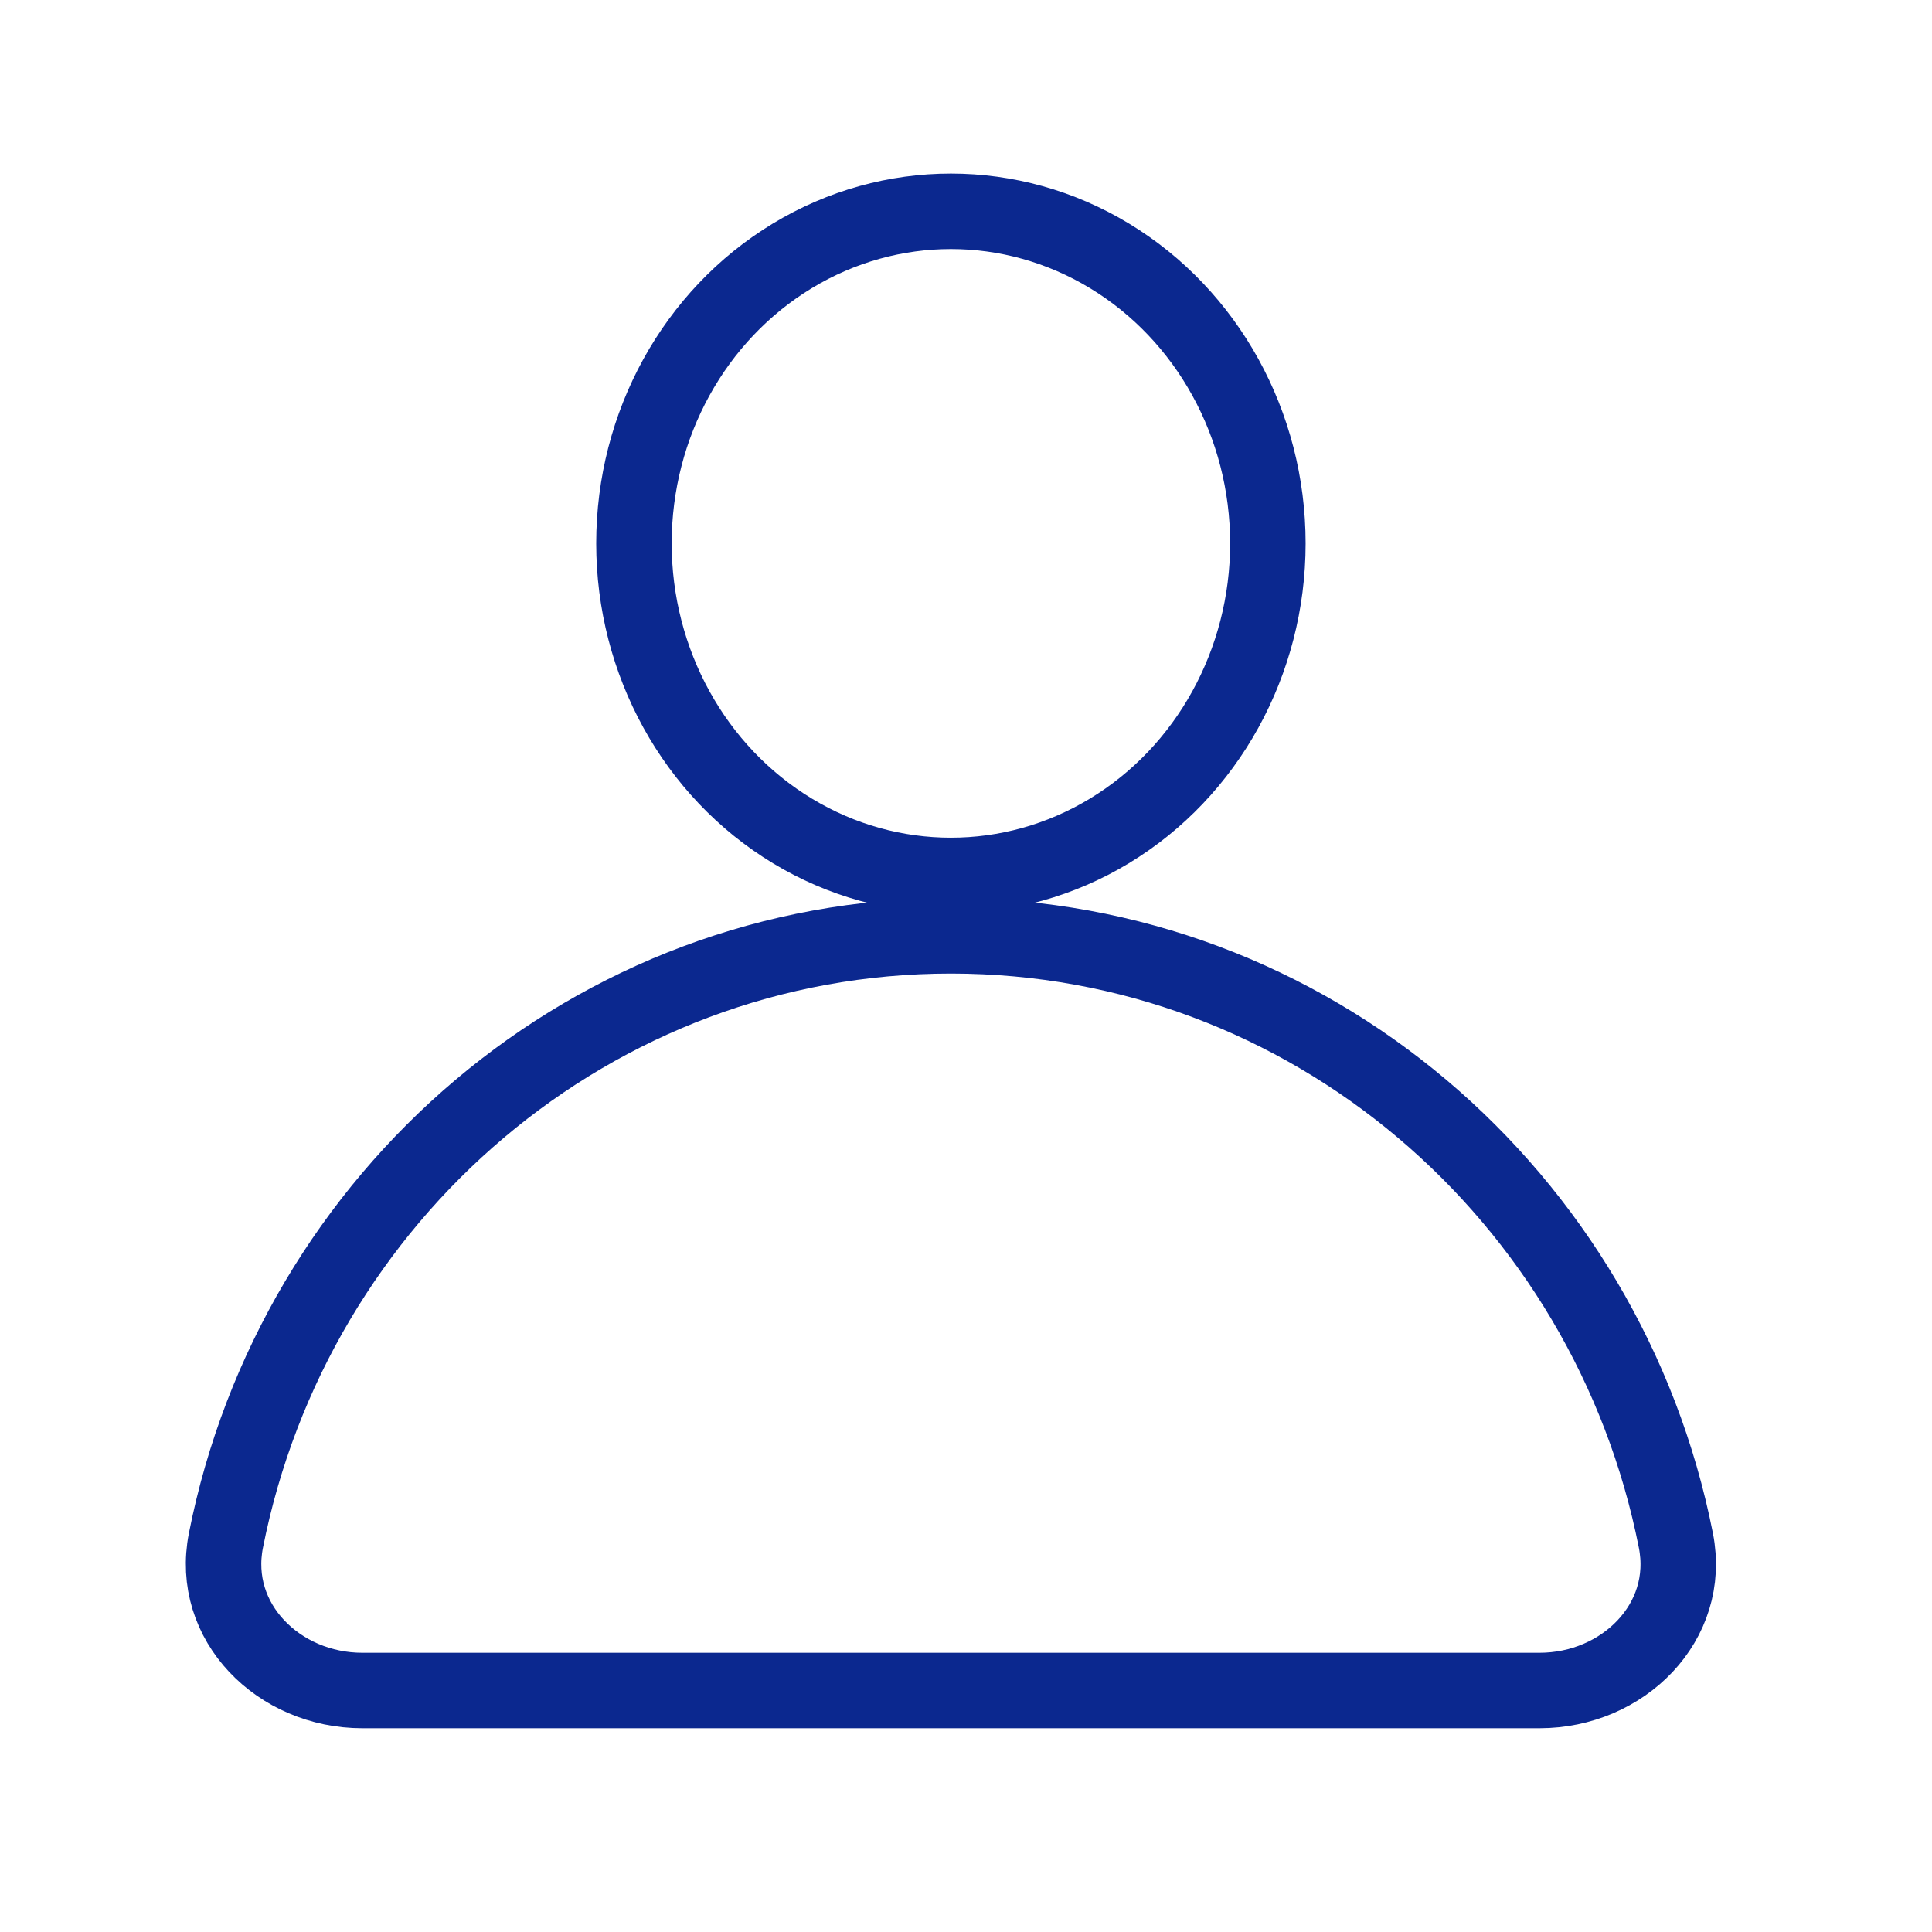
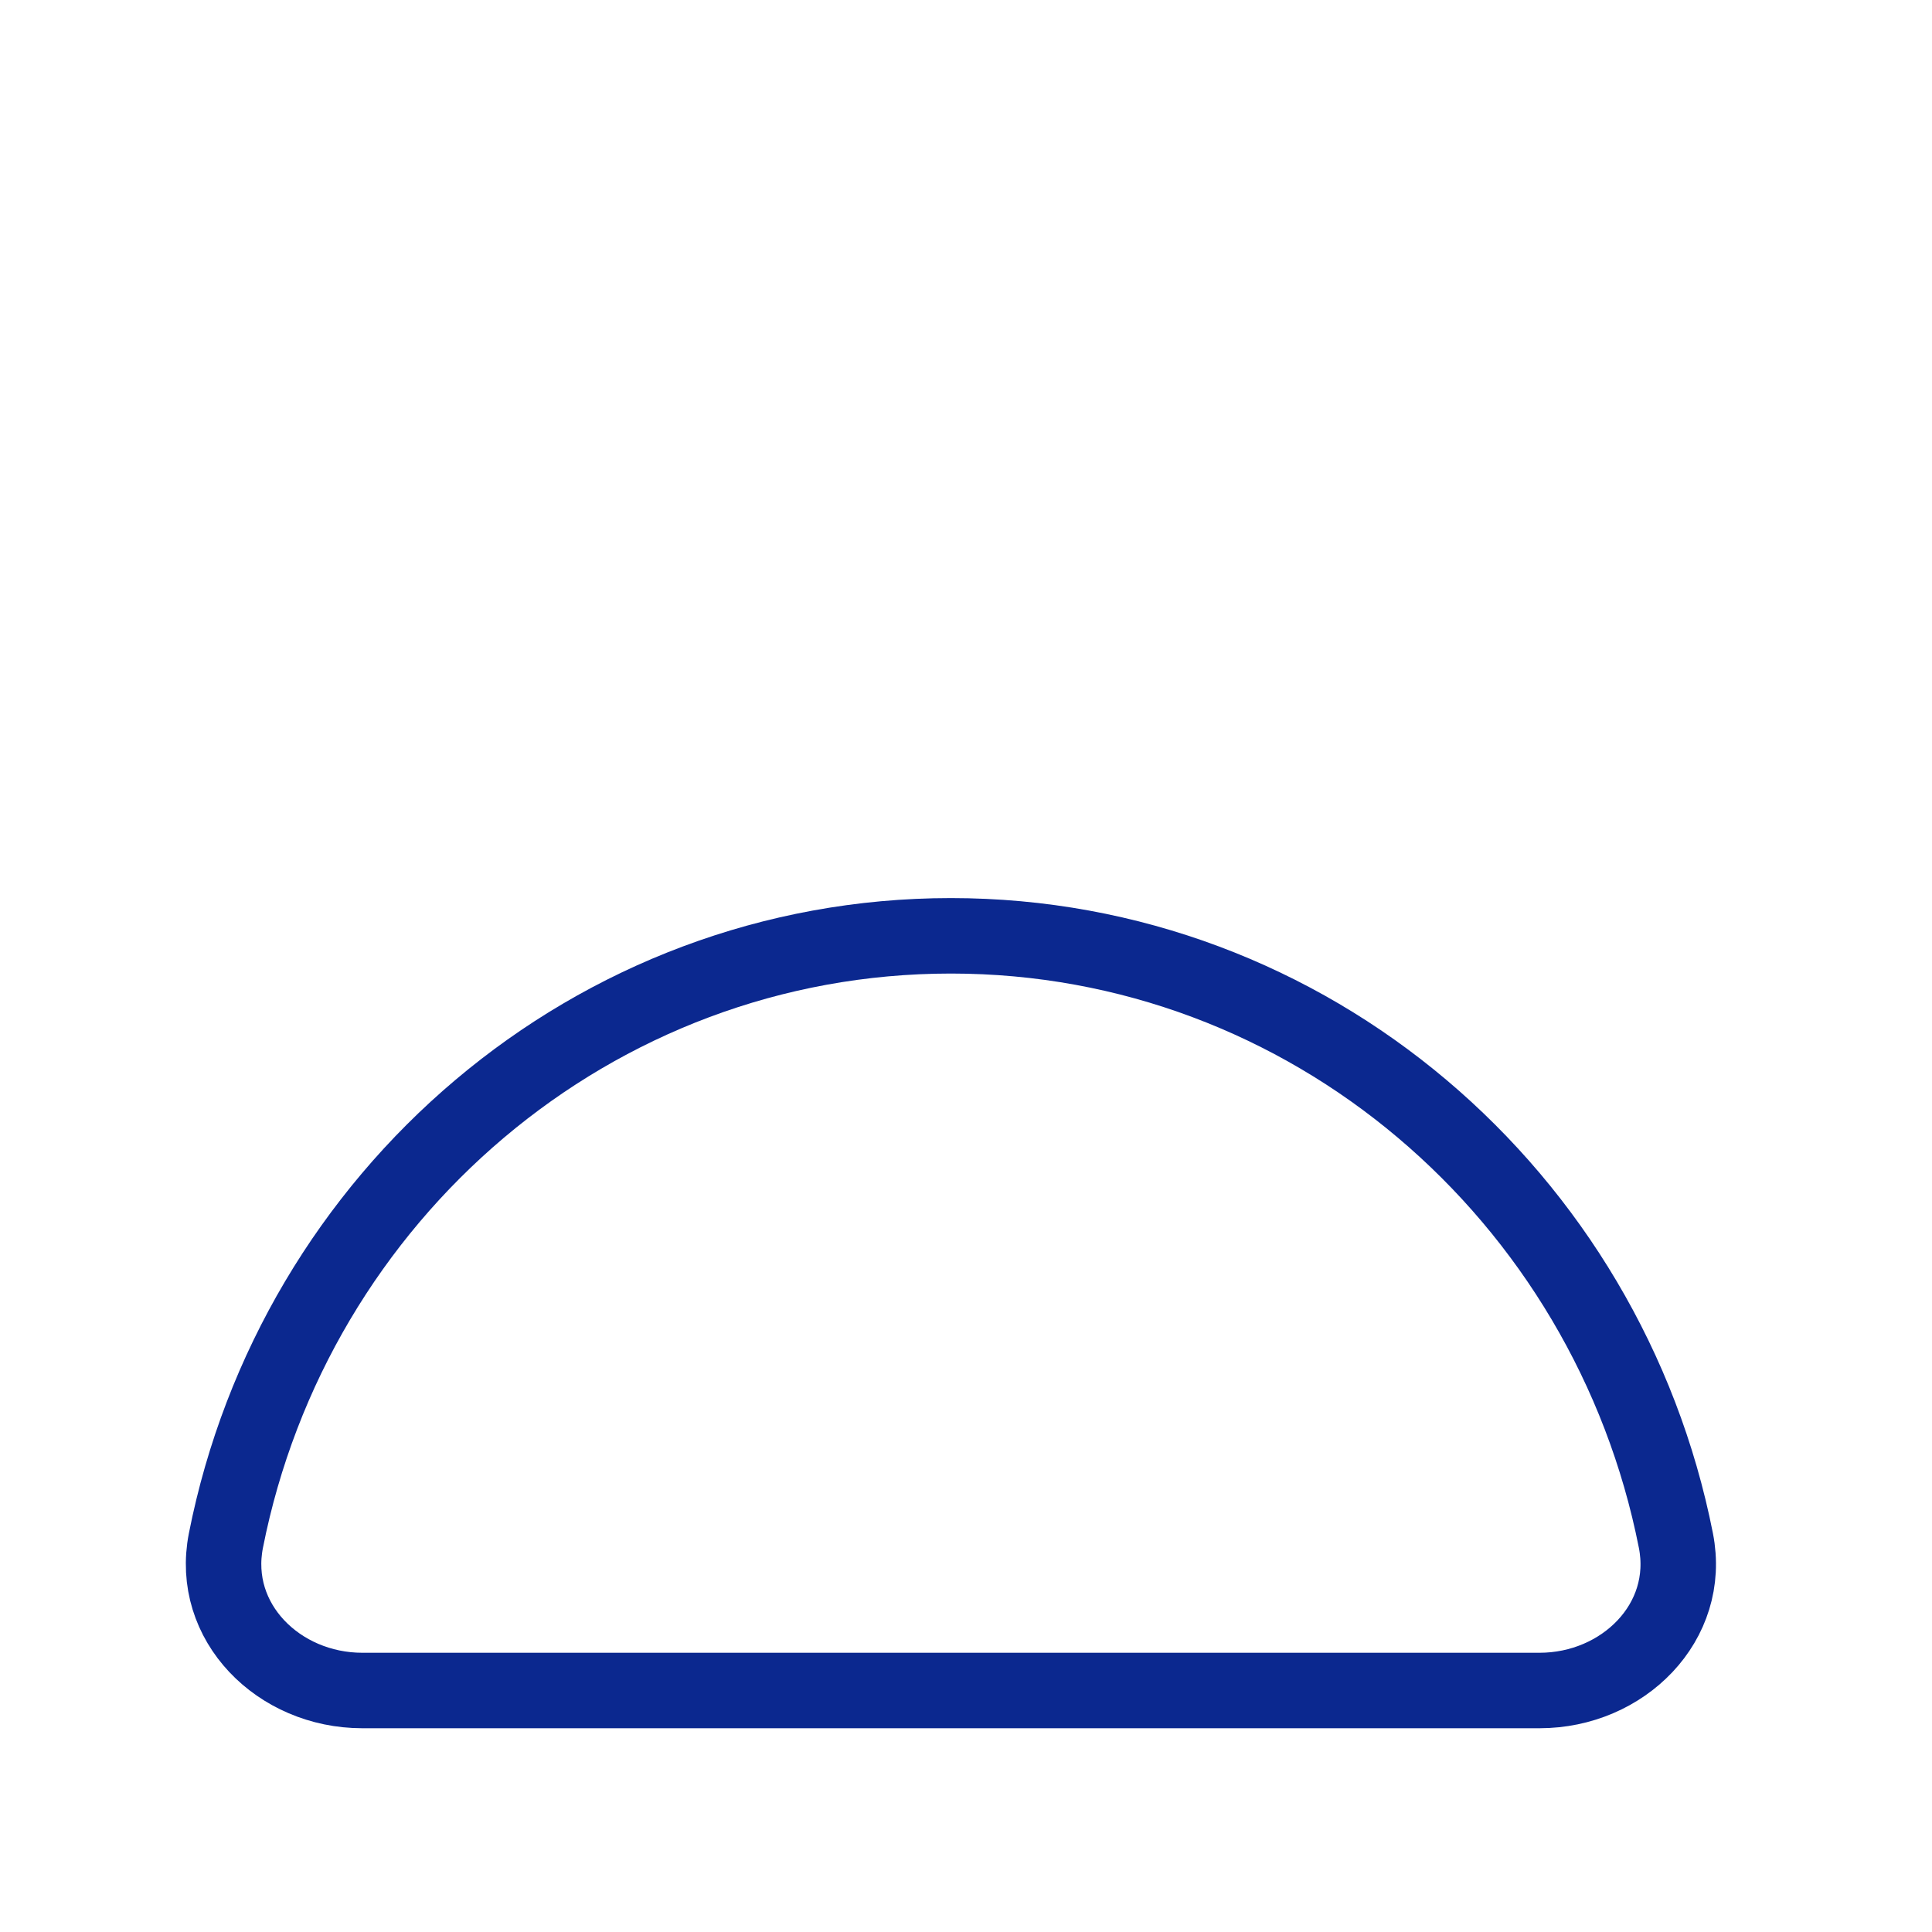
<svg xmlns="http://www.w3.org/2000/svg" width="64" height="64" viewBox="0 0 64 64" fill="none">
-   <ellipse cx="31.5" cy="18" rx="10.5" ry="11" stroke="#0B288F" stroke-width="2.5" />
  <path d="M31.5 31C19.637 31 9.742 39.604 7.484 51.031C6.949 53.74 9.239 56 12 56H51C53.761 56 56.051 53.74 55.516 51.031C53.258 39.604 43.364 31 31.5 31Z" stroke="#0B288F" stroke-width="2.5" />
</svg>